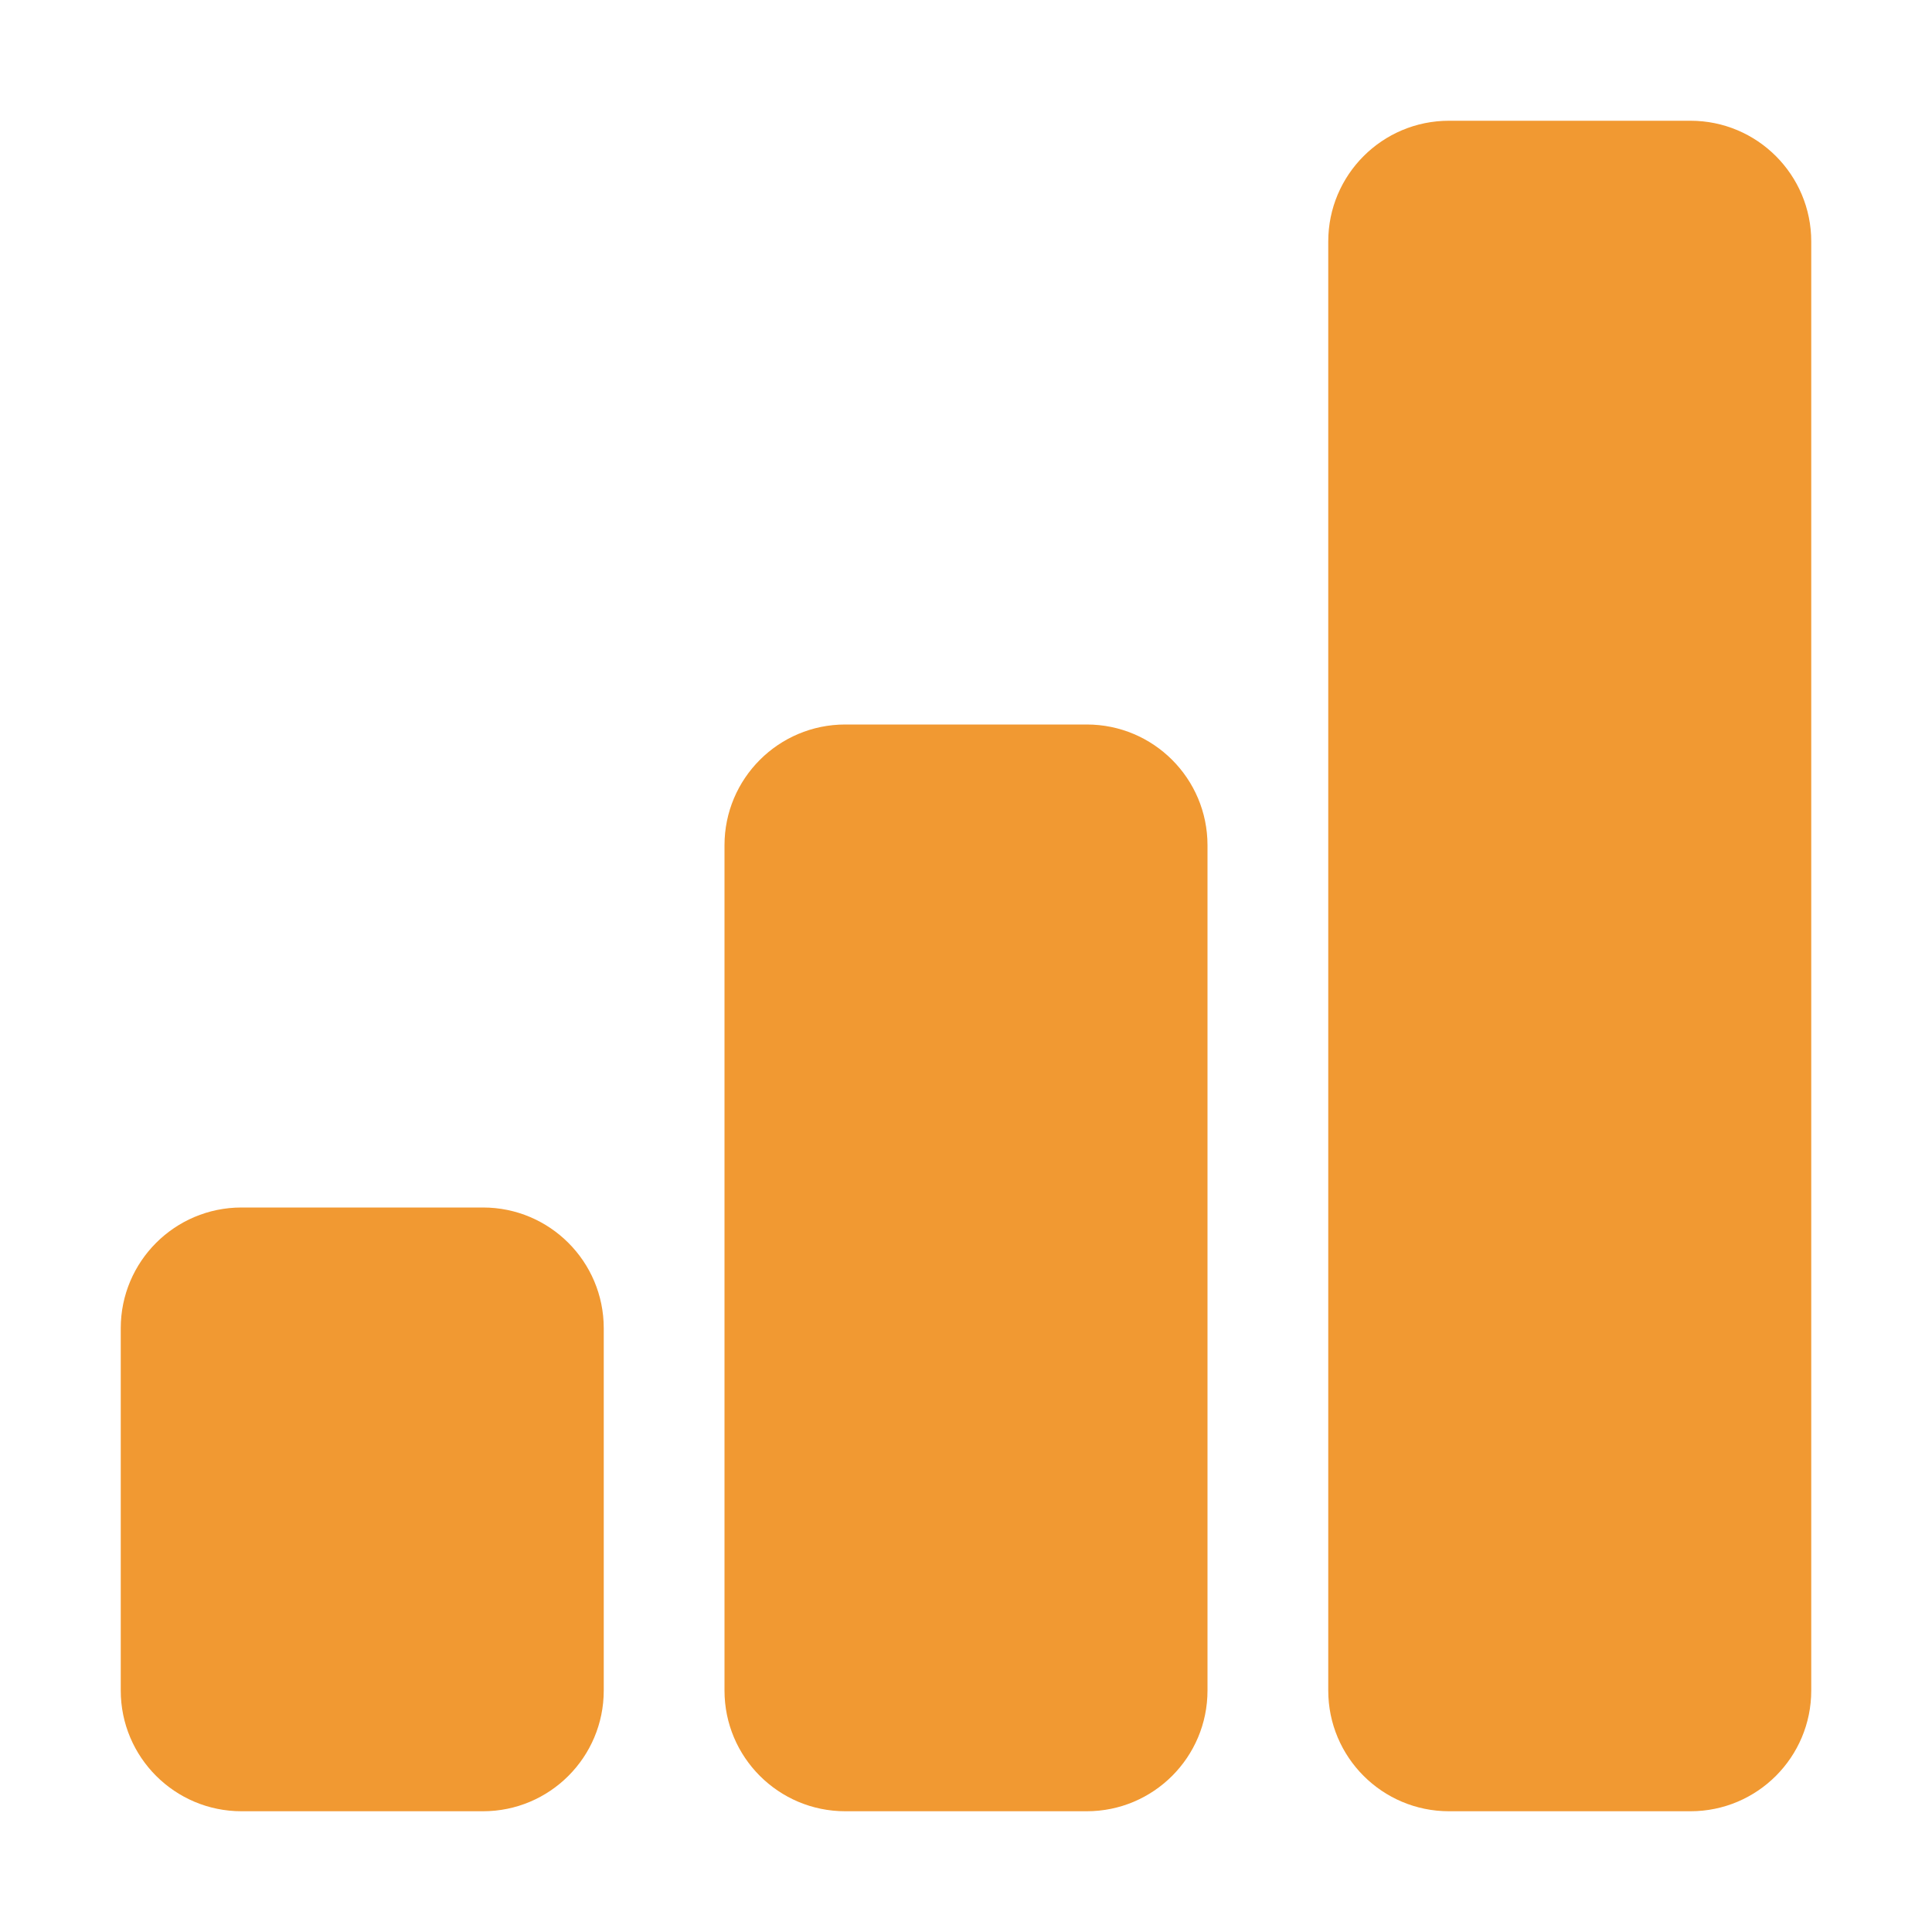
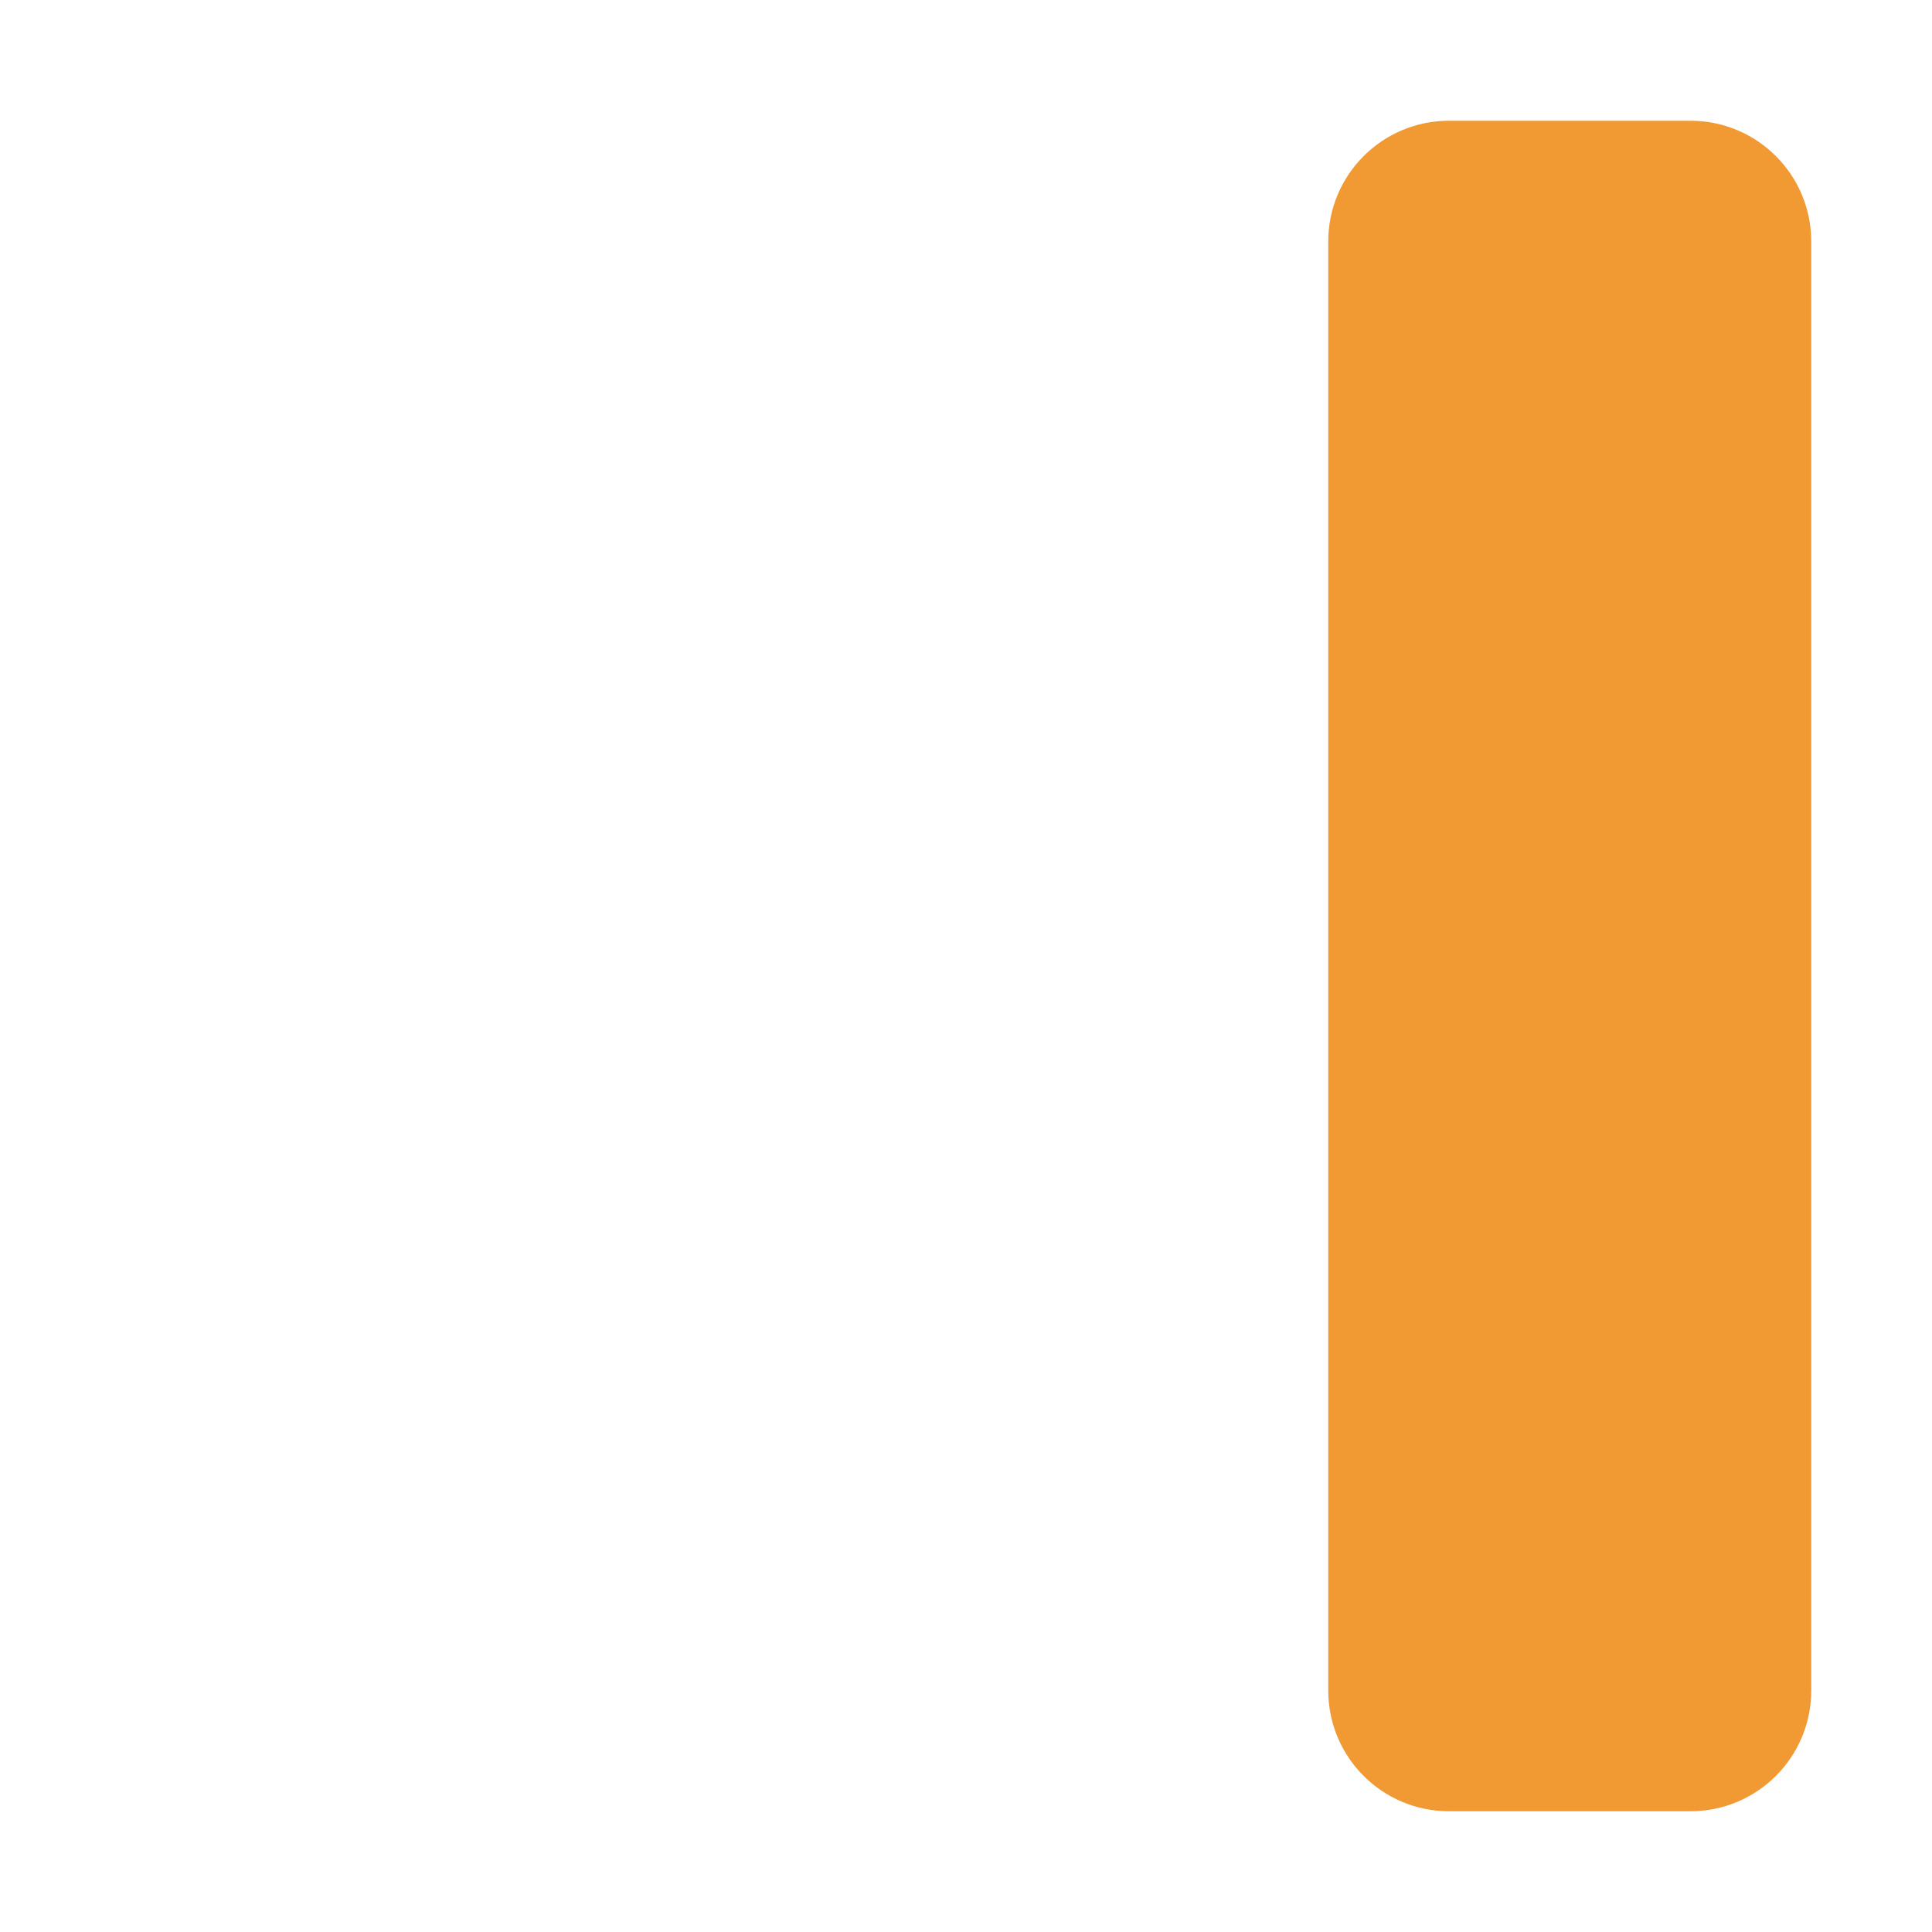
<svg xmlns="http://www.w3.org/2000/svg" width="40" height="40" viewBox="0 0 40 40" fill="none">
-   <path d="M2.5 27.5C2.5 26.119 3.619 25 5 25H10C11.381 25 12.5 26.119 12.5 27.5V35C12.5 36.381 11.381 37.5 10 37.5H5C3.619 37.5 2.5 36.381 2.5 35V27.5Z" fill="#F19932" />
-   <path d="M15 17.5C15 16.119 16.119 15 17.5 15H22.5C23.881 15 25 16.119 25 17.5V35C25 36.381 23.881 37.5 22.5 37.5H17.5C16.119 37.5 15 36.381 15 35V17.5Z" fill="#F19932" />
  <path d="M27.5 5C27.5 3.619 28.619 2.5 30 2.5H35C36.381 2.5 37.5 3.619 37.5 5V35C37.5 36.381 36.381 37.5 35 37.5H30C28.619 37.5 27.5 36.381 27.5 35V5Z" fill="#F19932" />
</svg>